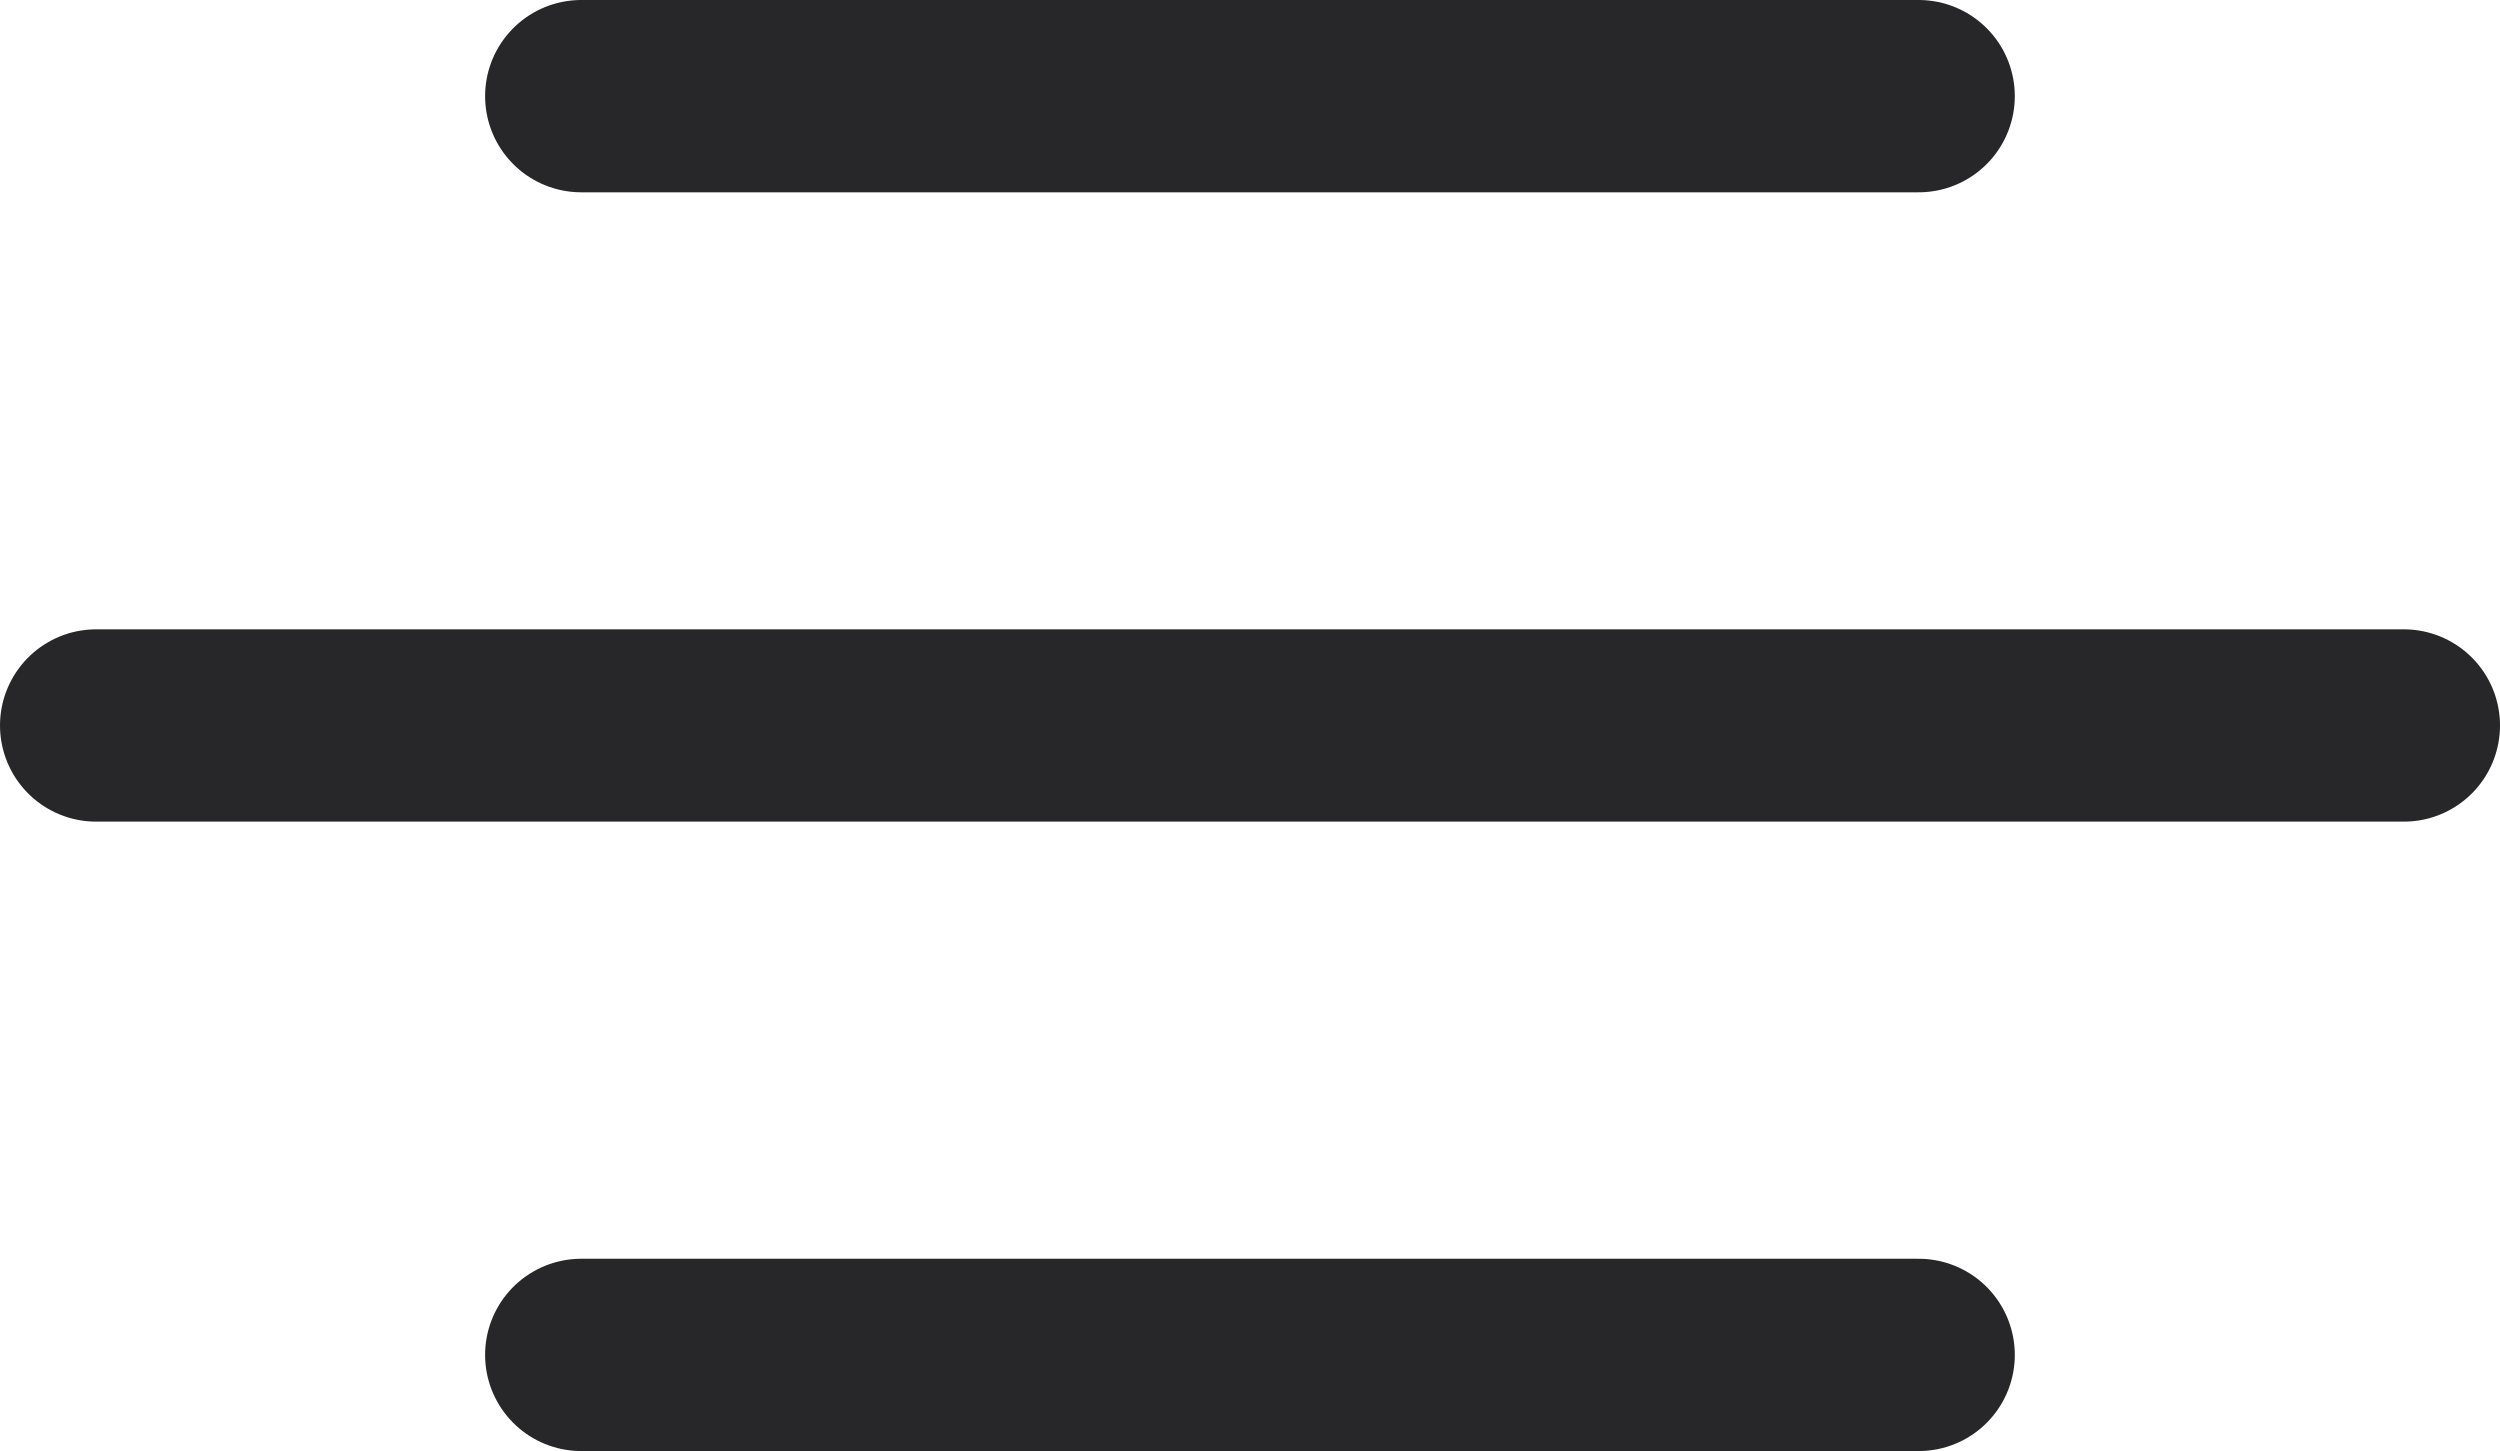
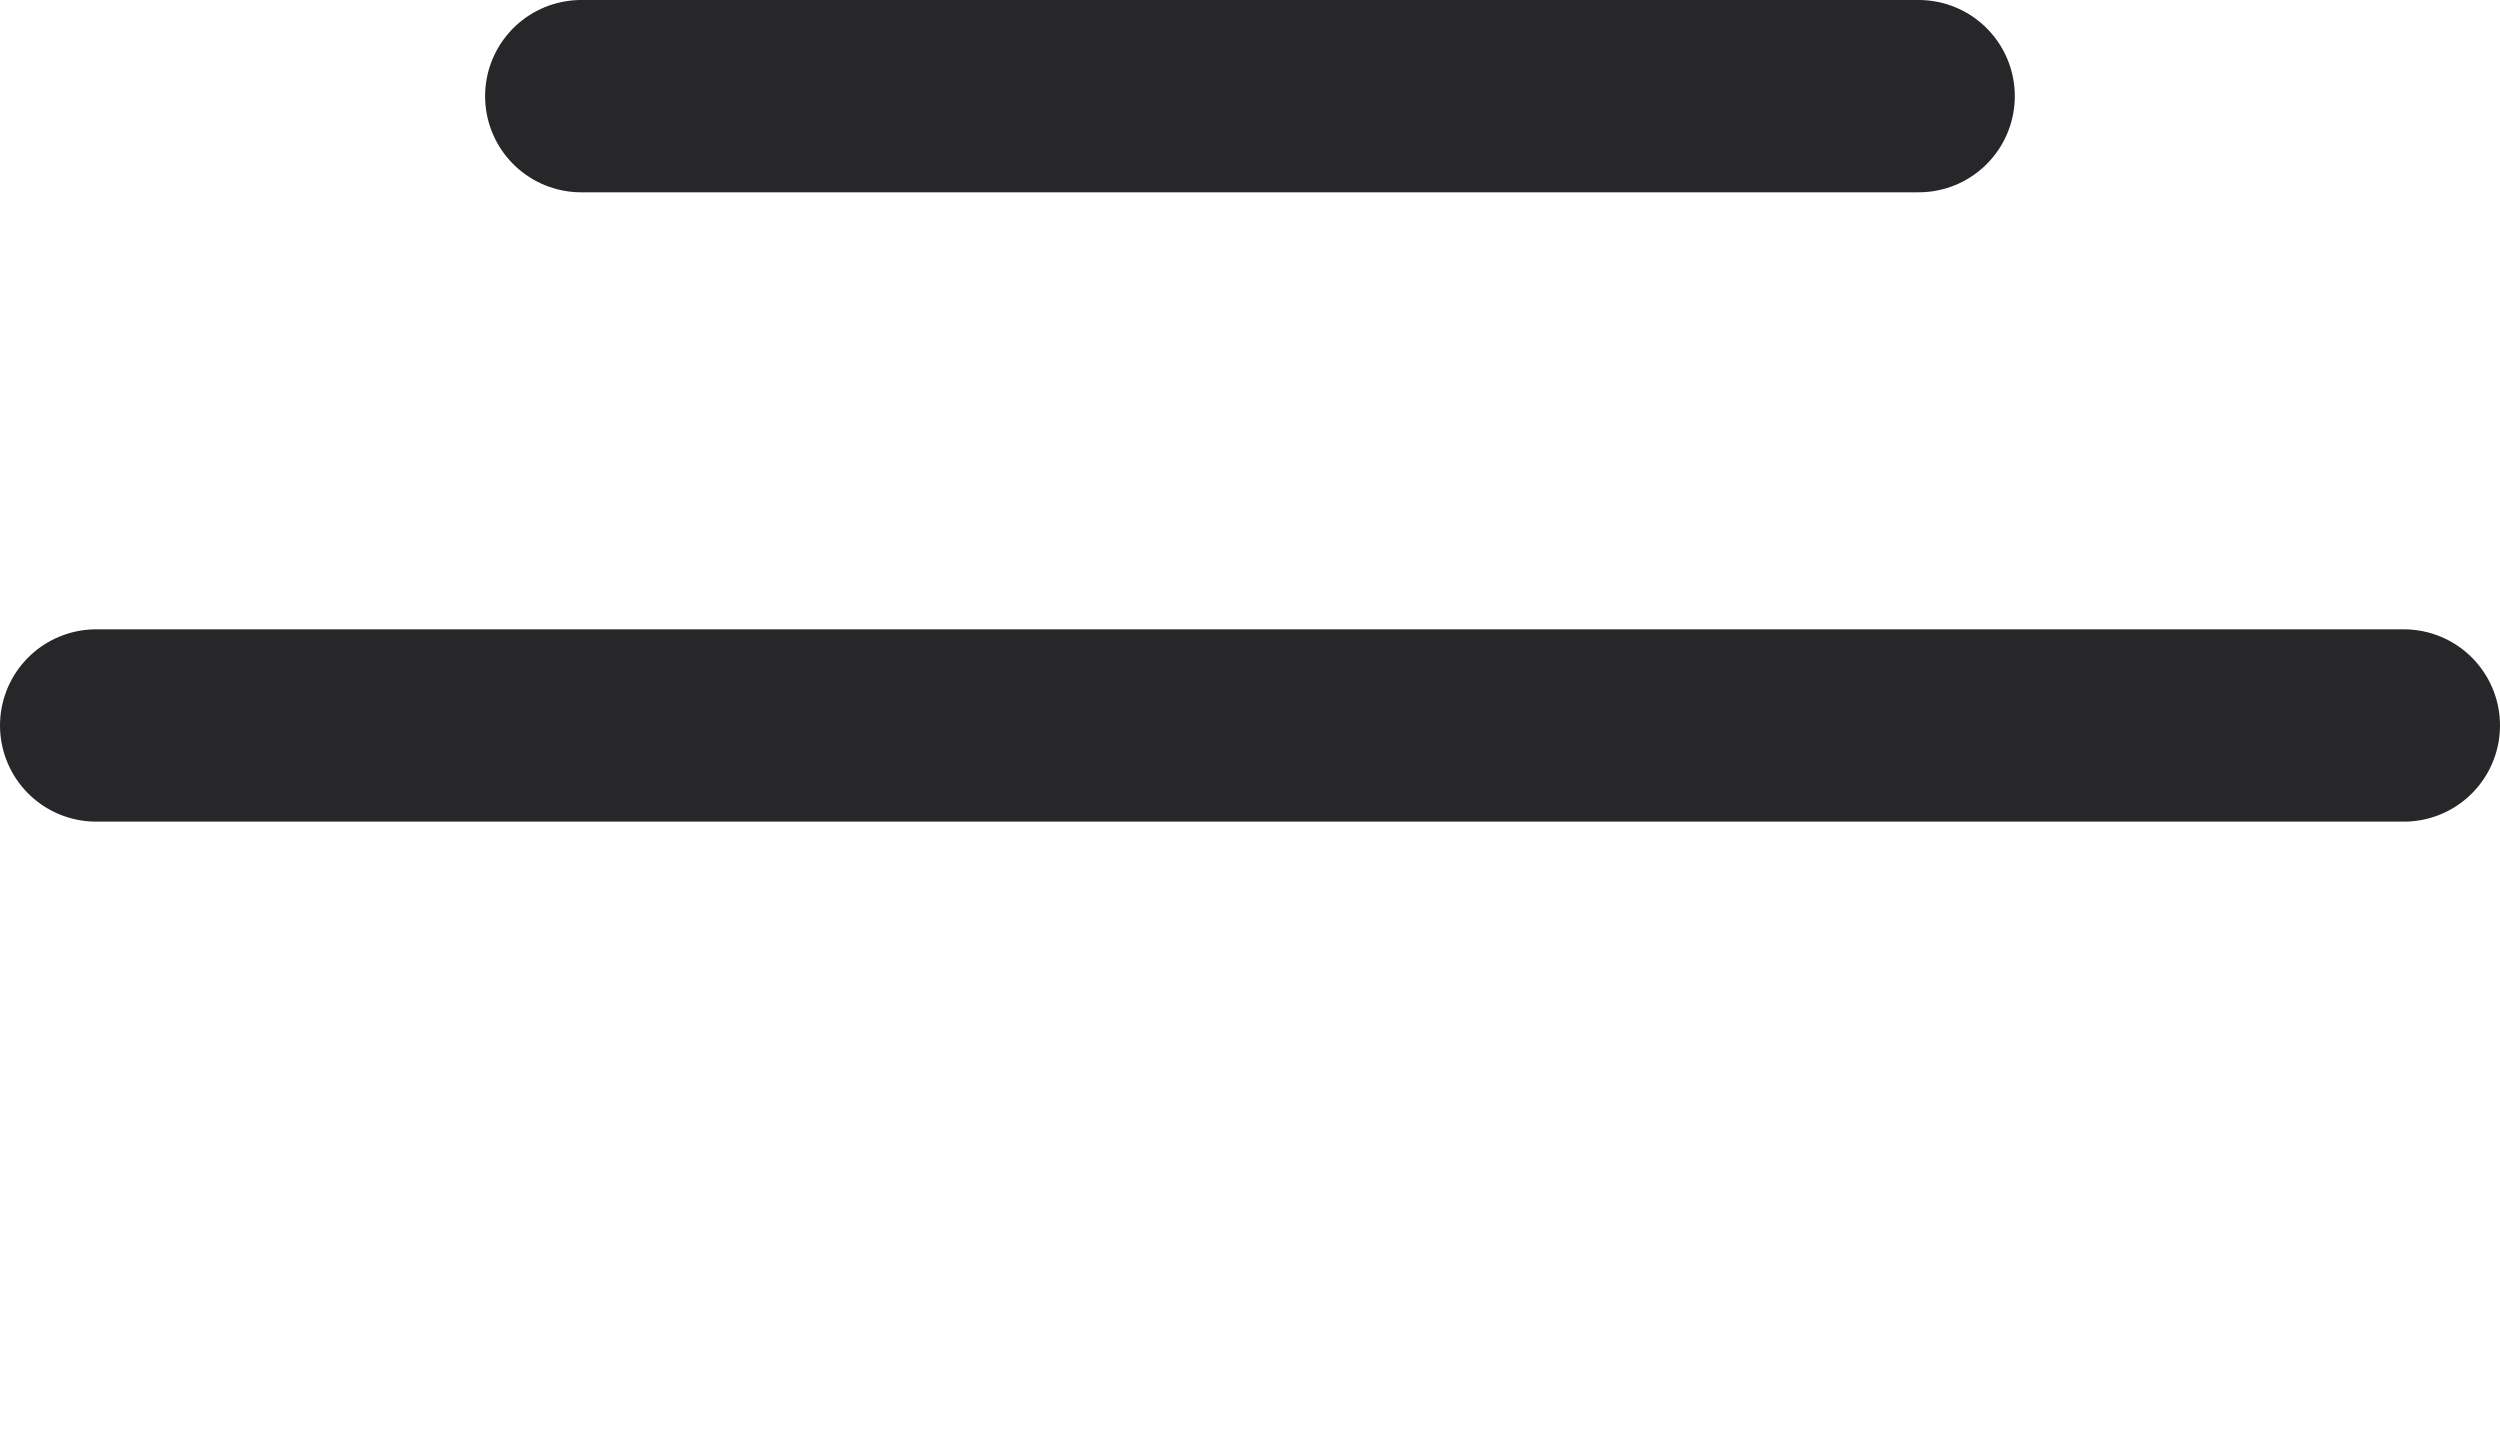
<svg xmlns="http://www.w3.org/2000/svg" width="26" height="15.091" viewBox="0 0 26 15.091">
  <g id="menu-outline" transform="translate(-79 -159)">
    <line id="Line_966" data-name="Line 966" x2="13.909" transform="translate(85.045 160)" fill="none" stroke="#272729" stroke-linecap="round" stroke-width="2" />
    <line id="Line_967" data-name="Line 967" x2="24" transform="translate(80 166.545)" fill="none" stroke="#272729" stroke-linecap="round" stroke-width="2" />
-     <line id="Line_968" data-name="Line 968" x2="13.909" transform="translate(85.045 173.091)" fill="none" stroke="#272729" stroke-linecap="round" stroke-width="2" />
  </g>
</svg>